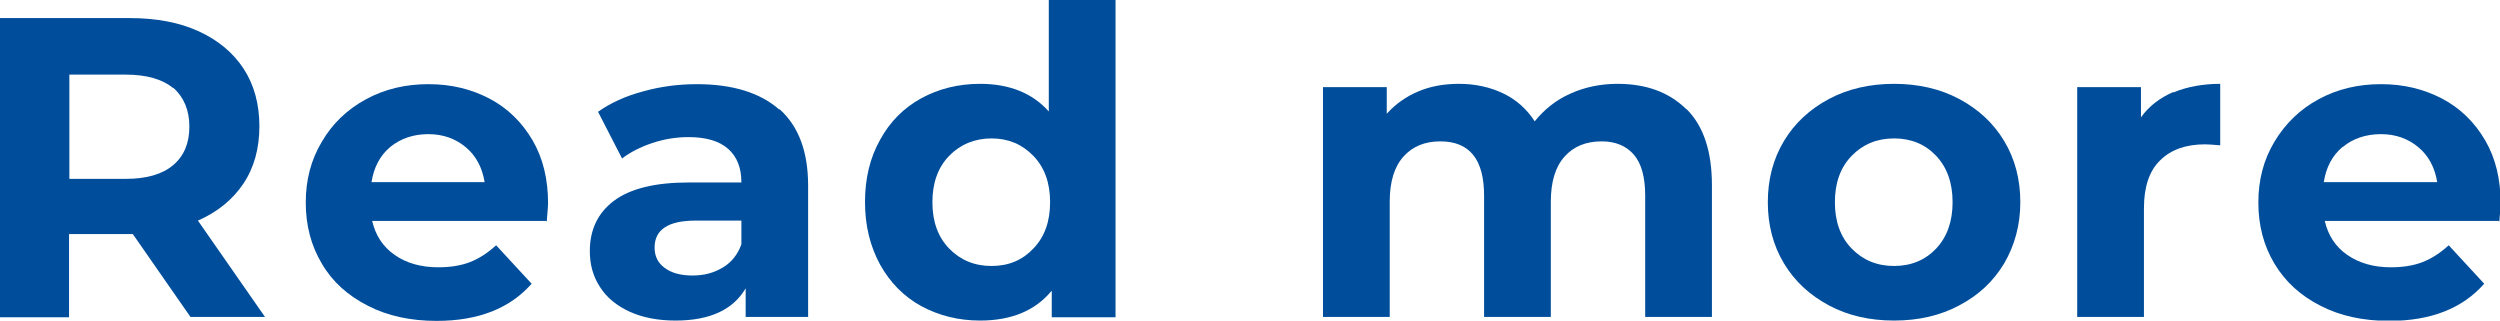
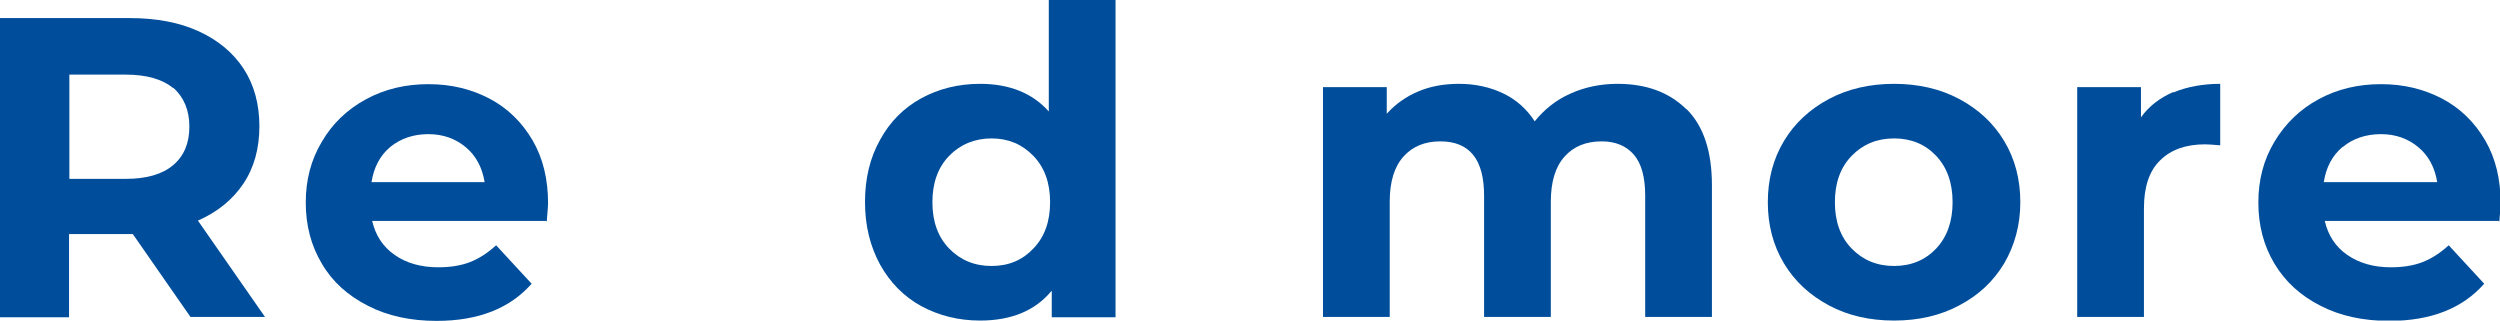
<svg xmlns="http://www.w3.org/2000/svg" id="_レイヤー_2" data-name="レイヤー 2" viewBox="0 0 76.04 9.75">
  <defs>
    <style>
      .cls-1 {
        fill: #004e9b;
      }
    </style>
  </defs>
  <g id="contents">
    <g>
      <path class="cls-1" d="m5.8,9.65l-1.76-2.53h-1.94v2.53H0V.55h3.94c.81,0,1.51.13,2.1.4.59.27,1.05.65,1.37,1.14.32.49.48,1.08.48,1.75s-.16,1.26-.49,1.75c-.33.49-.79.86-1.38,1.12l2.04,2.93h-2.26Zm-.53-6.97c-.33-.27-.81-.41-1.44-.41h-1.72v3.17h1.72c.63,0,1.11-.14,1.44-.42.33-.28.49-.67.49-1.17s-.17-.9-.49-1.18Z" />
      <path class="cls-1" d="m16.61,6.72h-5.29c.1.43.32.78.68,1.03.35.25.8.38,1.33.38.36,0,.69-.05.97-.16.28-.11.54-.28.79-.51l1.08,1.17c-.66.75-1.62,1.13-2.89,1.13-.79,0-1.49-.15-2.09-.46-.61-.31-1.08-.73-1.4-1.28-.33-.55-.49-1.17-.49-1.86s.16-1.3.49-1.85c.32-.55.77-.98,1.34-1.29s1.2-.46,1.9-.46,1.3.15,1.86.44c.55.29.99.72,1.31,1.27s.47,1.19.47,1.92c0,.03-.01.21-.04.55Zm-4.74-2.25c-.31.26-.5.62-.57,1.07h3.44c-.07-.44-.26-.8-.57-1.06s-.69-.4-1.14-.4-.84.13-1.16.39Z" />
-       <path class="cls-1" d="m23.71,3.32c.58.52.87,1.29.87,2.33v3.99h-1.9v-.87c-.38.65-1.09.98-2.13.98-.54,0-1-.09-1.4-.27-.39-.18-.7-.43-.9-.75-.21-.32-.31-.68-.31-1.09,0-.65.24-1.16.73-1.53.49-.37,1.25-.56,2.27-.56h1.61c0-.44-.13-.78-.4-1.02s-.67-.36-1.21-.36c-.37,0-.74.06-1.1.18-.36.12-.67.28-.92.47l-.73-1.42c.38-.27.84-.48,1.37-.62.53-.15,1.08-.22,1.64-.22,1.08,0,1.92.26,2.5.77Zm-1.73,4.82c.27-.16.46-.4.57-.71v-.72h-1.39c-.83,0-1.25.27-1.25.82,0,.26.1.47.31.62.2.15.48.23.84.23s.65-.08.92-.24Z" />
      <path class="cls-1" d="m33.93,0v9.65h-1.94v-.81c-.5.61-1.23.91-2.18.91-.66,0-1.25-.15-1.79-.44-.53-.29-.95-.72-1.25-1.26-.3-.55-.46-1.18-.46-1.9s.15-1.35.46-1.9c.3-.55.72-.97,1.25-1.26.53-.29,1.13-.44,1.79-.44.89,0,1.59.28,2.09.84V0h2.03Zm-2.5,7.56c.34-.35.51-.82.51-1.41s-.17-1.06-.51-1.41c-.34-.35-.76-.53-1.27-.53s-.95.18-1.29.53c-.34.35-.51.82-.51,1.41s.17,1.06.51,1.41c.34.35.77.53,1.29.53s.94-.18,1.27-.53Z" />
      <path class="cls-1" d="m51.3,3.32c.52.52.77,1.29.77,2.32v4h-2.03v-3.69c0-.55-.11-.97-.34-1.24-.23-.27-.56-.41-.98-.41-.48,0-.85.15-1.13.46-.28.31-.42.77-.42,1.37v3.51h-2.03v-3.69c0-1.1-.44-1.65-1.33-1.65-.47,0-.84.15-1.12.46-.28.31-.42.77-.42,1.37v3.51h-2.03V2.65h1.94v.81c.26-.29.58-.52.96-.68s.79-.23,1.24-.23c.49,0,.94.1,1.34.29.4.19.72.48.96.85.29-.36.65-.65,1.08-.84.44-.2.92-.3,1.44-.3.88,0,1.57.26,2.09.77Z" />
      <path class="cls-1" d="m55.63,9.29c-.58-.31-1.04-.73-1.37-1.28-.33-.55-.49-1.17-.49-1.86s.16-1.31.49-1.86c.33-.55.79-.97,1.37-1.28s1.25-.46,1.98-.46,1.4.15,1.98.46c.58.31,1.04.73,1.37,1.28.33.55.49,1.17.49,1.86s-.17,1.31-.49,1.86c-.33.55-.78.97-1.37,1.28-.58.31-1.24.46-1.98.46s-1.4-.15-1.98-.46Zm3.26-1.73c.33-.35.5-.82.5-1.41s-.17-1.06-.5-1.41c-.33-.35-.76-.53-1.28-.53s-.95.18-1.29.53-.51.82-.51,1.41.17,1.06.51,1.41c.34.35.77.53,1.29.53s.95-.18,1.28-.53Z" />
      <path class="cls-1" d="m66.11,2.81c.41-.17.89-.26,1.42-.26v1.87c-.23-.02-.38-.03-.46-.03-.58,0-1.04.16-1.37.49-.33.32-.49.81-.49,1.46v3.3h-2.03V2.65h1.94v.92c.24-.34.57-.59.98-.77Z" />
      <path class="cls-1" d="m76,6.72h-5.29c.1.43.32.78.68,1.03.36.25.8.38,1.33.38.36,0,.69-.05.97-.16.28-.11.54-.28.79-.51l1.08,1.17c-.66.75-1.62,1.13-2.89,1.13-.79,0-1.49-.15-2.09-.46-.61-.31-1.07-.73-1.4-1.28-.33-.55-.49-1.17-.49-1.86s.16-1.3.49-1.85c.33-.55.77-.98,1.34-1.29.57-.31,1.2-.46,1.9-.46s1.3.15,1.86.44c.55.29.99.72,1.31,1.27s.47,1.19.47,1.92c0,.03-.01.21-.04.55Zm-4.75-2.25c-.31.26-.5.62-.57,1.07h3.45c-.07-.44-.26-.8-.57-1.06-.31-.26-.69-.4-1.14-.4s-.85.13-1.16.39Z" />
    </g>
  </g>
</svg>